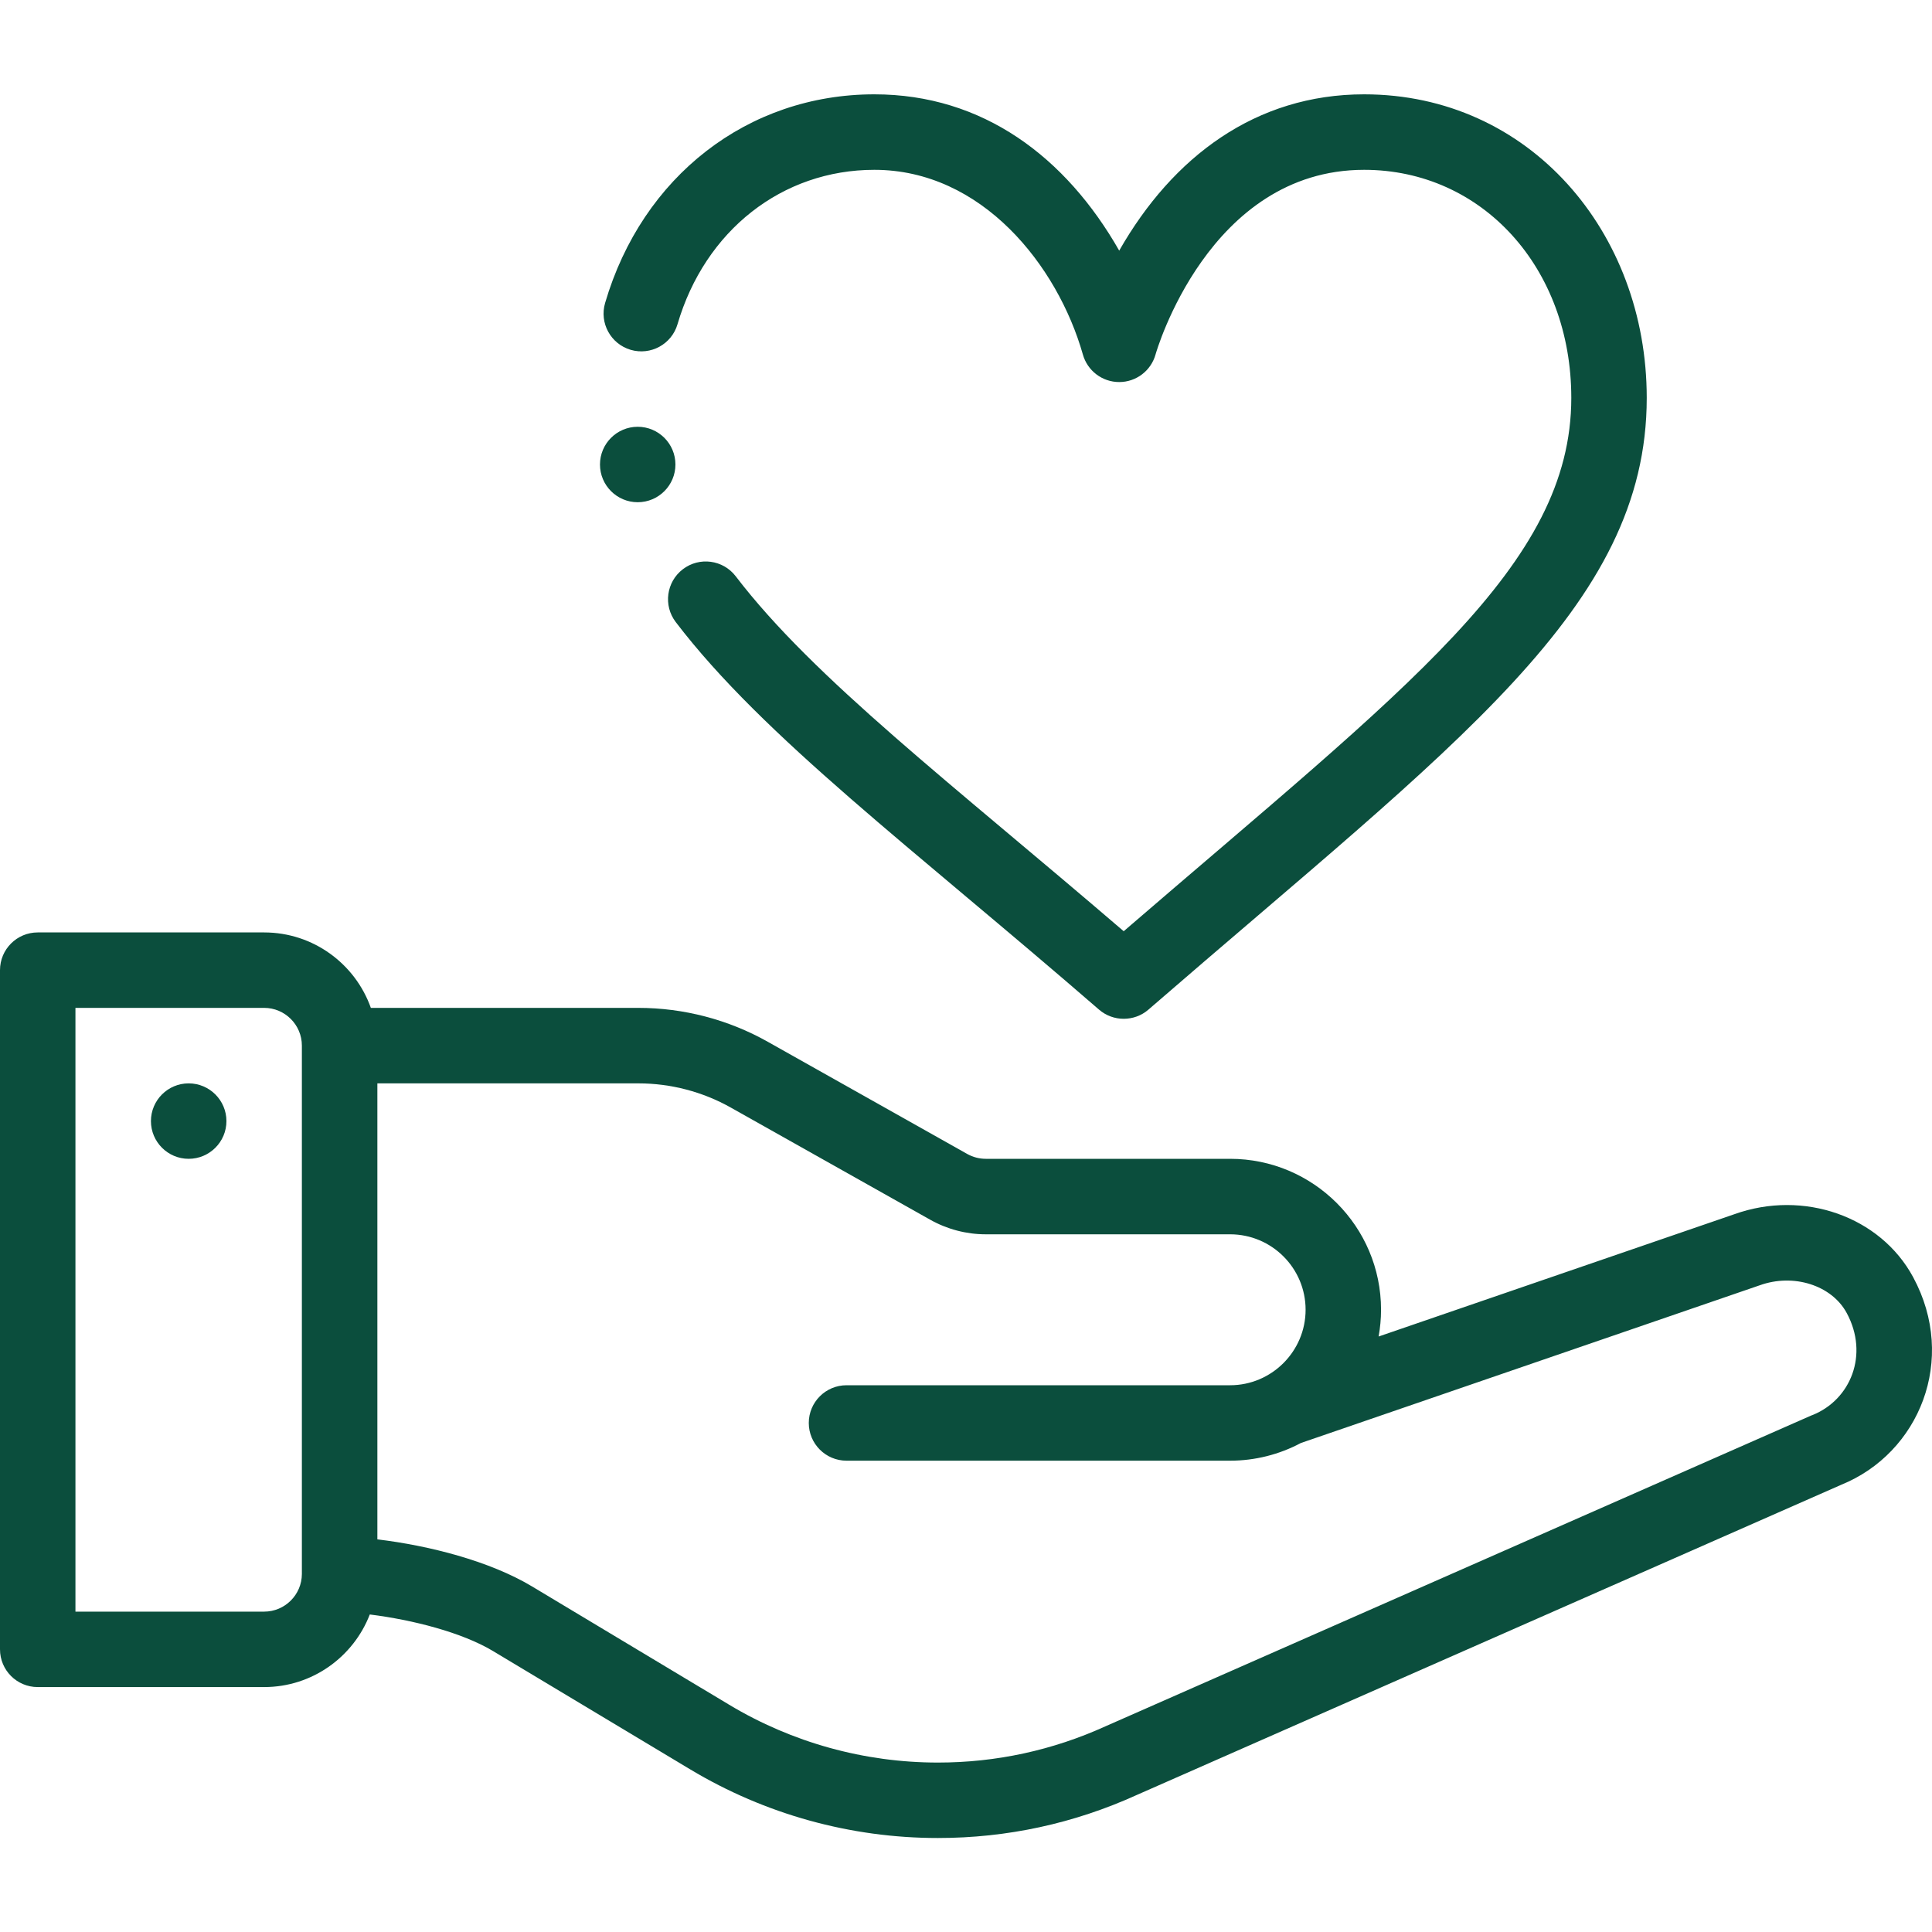
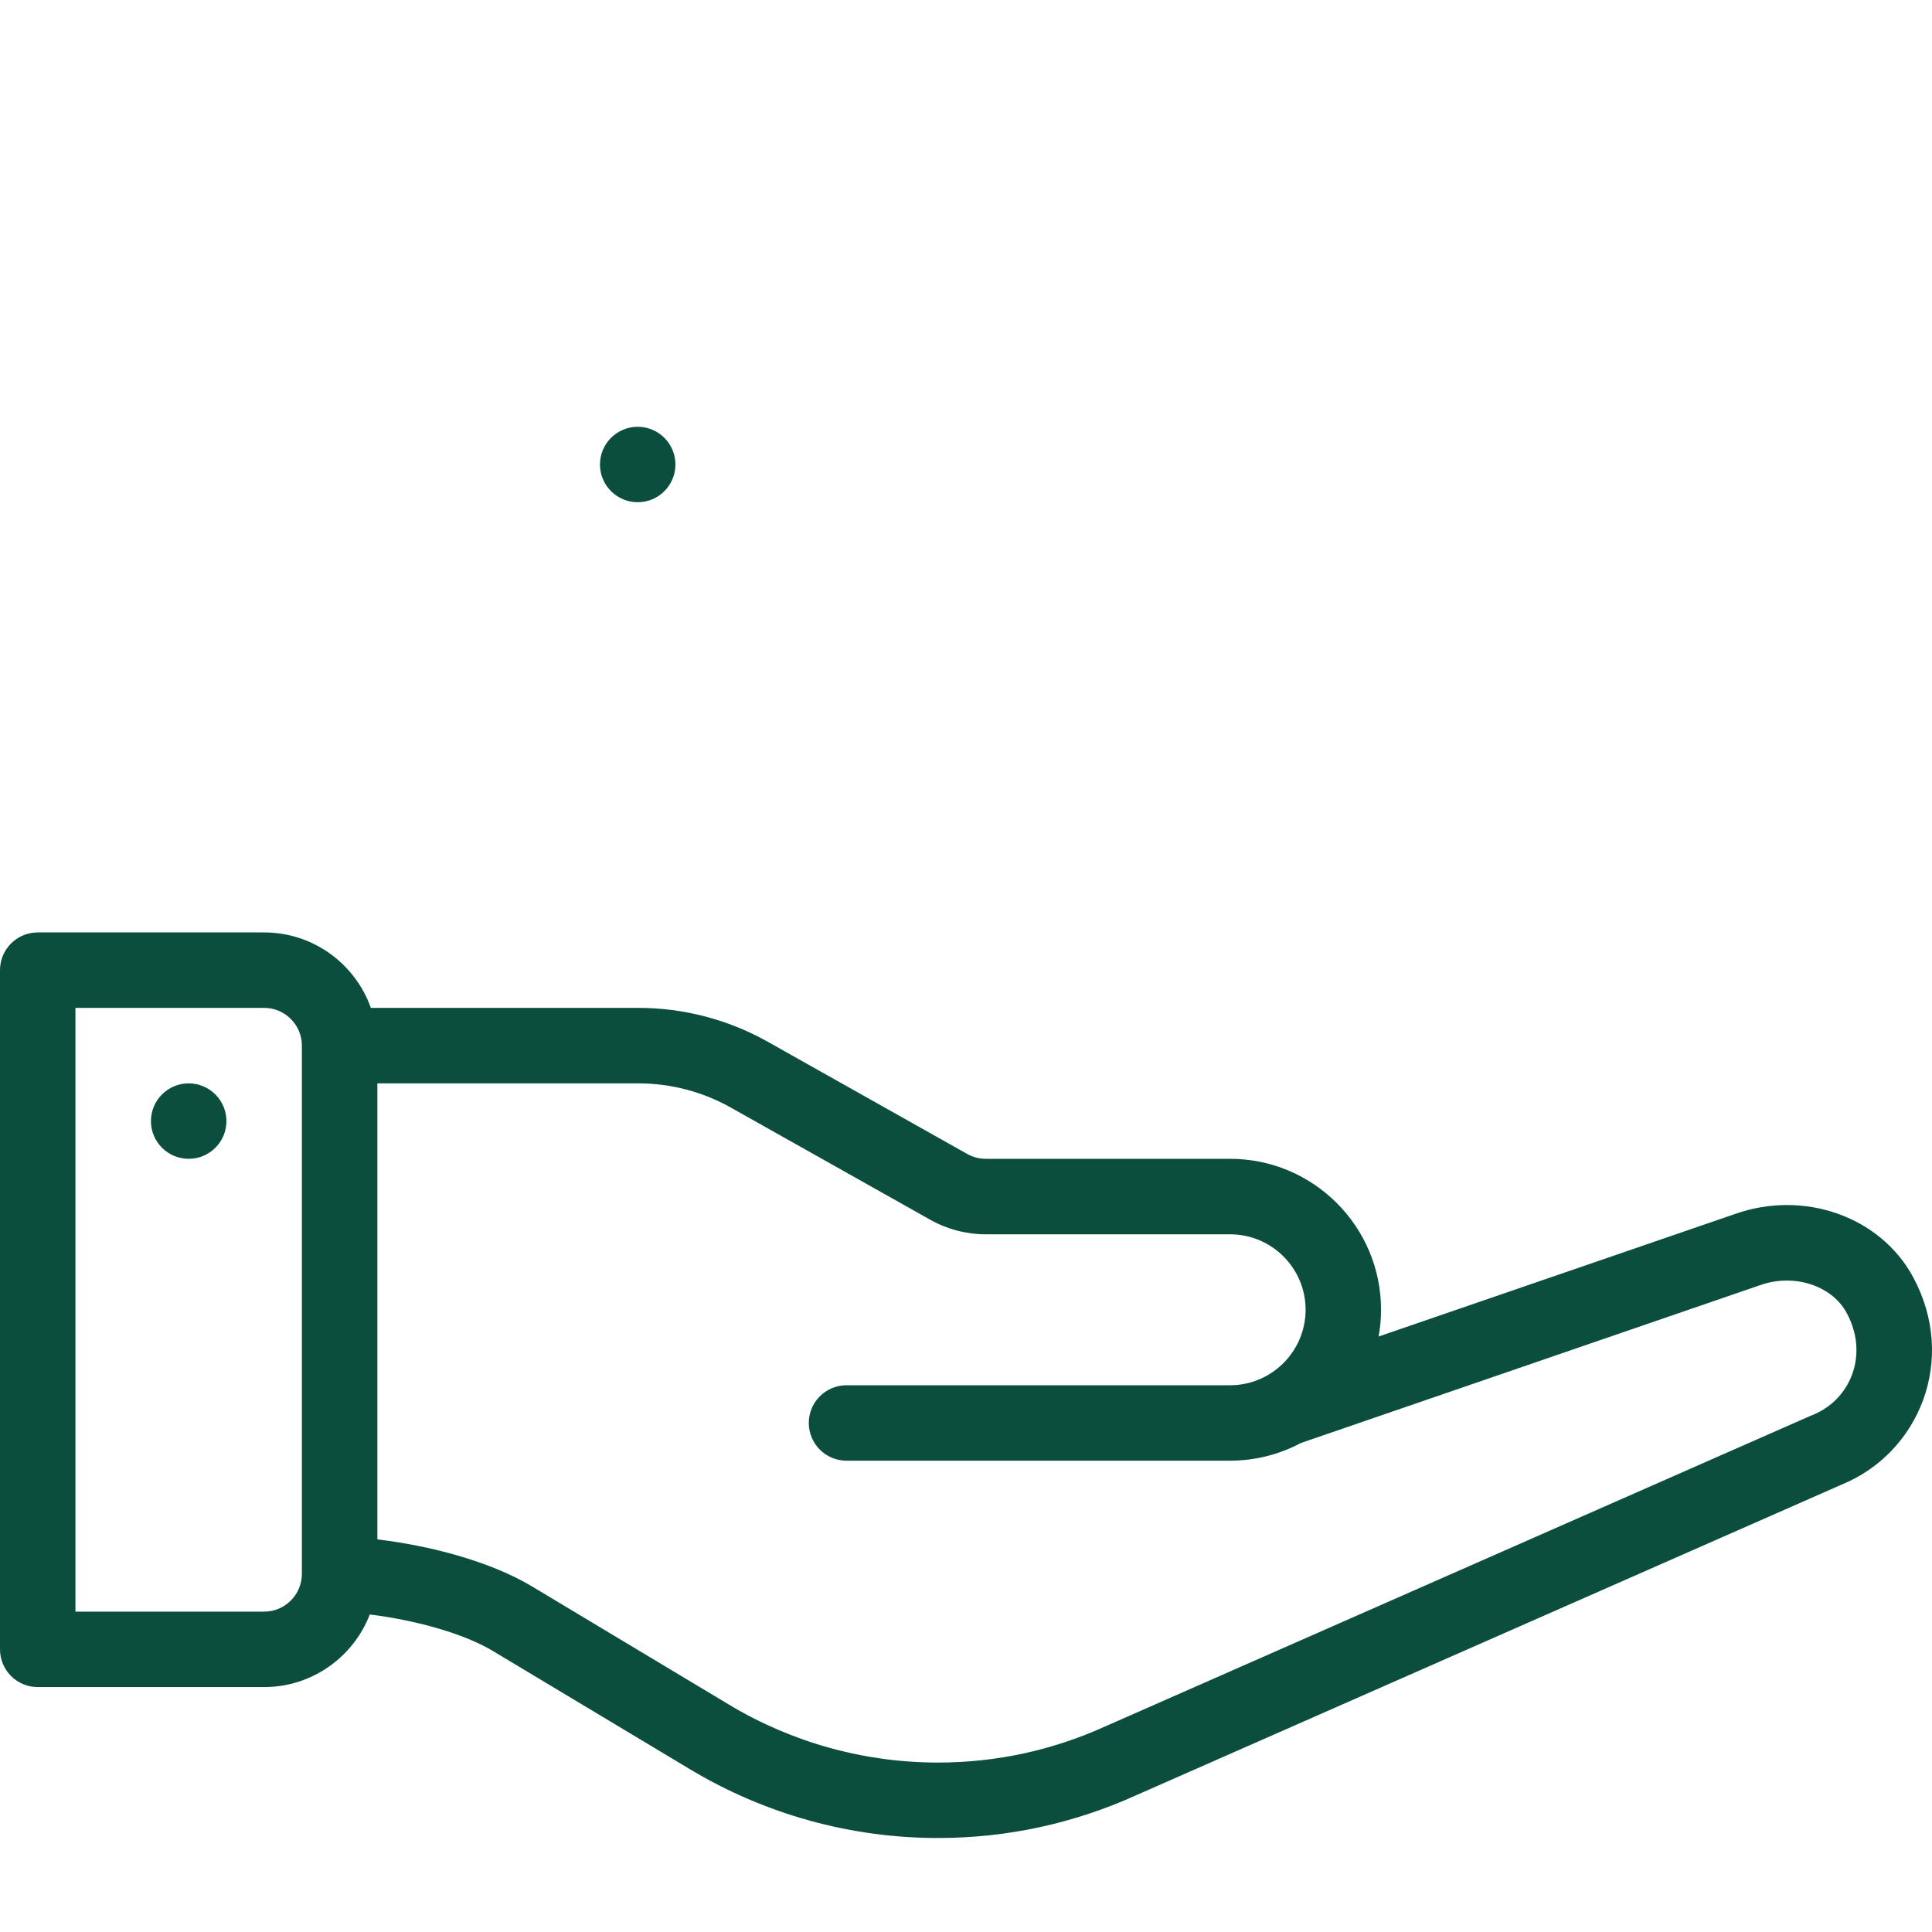
<svg xmlns="http://www.w3.org/2000/svg" width="40" height="40" viewBox="0 0 40 40" fill="none">
  <path d="M3.906 22.43C3.475 22.43 3.125 22.78 3.125 23.211C3.125 23.642 3.475 23.992 3.906 23.992C4.337 23.992 4.688 23.642 4.688 23.211C4.688 22.78 4.337 22.43 3.906 22.43Z" fill="#0B4E3D" />
  <path d="M35.908 25.139L28.543 27.671C28.575 27.489 28.593 27.305 28.593 27.117C28.593 25.394 27.192 23.992 25.468 23.992H20.409C20.275 23.992 20.143 23.957 20.026 23.892L15.898 21.57C15.082 21.11 14.155 20.867 13.216 20.867H7.678C7.356 19.958 6.487 19.305 5.469 19.305H0.781C0.35 19.305 0 19.654 0 20.086V34.148C0 34.58 0.35 34.929 0.781 34.929H5.469C6.464 34.929 7.317 34.304 7.656 33.426C8.54 33.536 9.564 33.797 10.207 34.183L14.292 36.634C15.84 37.563 17.612 38.054 19.418 38.054C20.848 38.054 22.235 37.754 23.538 37.162L38.12 30.741C39.735 30.086 40.532 28.149 39.609 26.441C38.93 25.184 37.34 24.625 35.908 25.139ZM6.25 32.589C6.248 33.018 5.898 33.367 5.469 33.367H1.562V20.867H5.469C5.899 20.867 6.25 21.218 6.25 21.648V32.589ZM37.526 29.297C37.518 29.299 37.51 29.303 37.501 29.306C37.501 29.306 22.898 35.737 22.895 35.738C21.795 36.238 20.625 36.492 19.418 36.492C17.895 36.492 16.401 36.078 15.097 35.295L11.011 32.843C10.136 32.319 8.883 31.999 7.813 31.871V22.43H13.216C13.886 22.43 14.549 22.603 15.132 22.932L19.259 25.253C19.609 25.45 20.007 25.555 20.409 25.555H25.468C26.33 25.555 27.031 26.255 27.031 27.117C27.031 27.976 26.33 28.68 25.468 28.68H17.527C17.095 28.68 16.745 29.029 16.745 29.461C16.745 29.892 17.095 30.242 17.527 30.242H25.468C25.981 30.242 26.485 30.115 26.933 29.876C26.933 29.876 36.429 26.612 36.432 26.611C37.132 26.358 37.924 26.609 38.234 27.184C38.7 28.045 38.315 28.981 37.526 29.297Z" fill="#0B4E3D" />
-   <path d="M22.754 20.903C22.901 21.03 23.083 21.093 23.265 21.093C23.448 21.093 23.631 21.03 23.777 20.903C30.151 15.378 34.094 12.583 34.094 8.238C34.094 4.801 31.661 1.953 28.243 1.953C25.998 1.953 24.279 3.247 23.172 5.189C22.067 3.251 20.35 1.953 18.102 1.953C15.485 1.953 13.297 3.649 12.528 6.273C12.406 6.687 12.644 7.121 13.058 7.243C13.472 7.364 13.906 7.127 14.027 6.713C14.596 4.771 16.195 3.516 18.102 3.516C20.33 3.516 21.894 5.495 22.419 7.337C22.513 7.676 22.821 7.91 23.172 7.91C23.523 7.91 23.831 7.676 23.925 7.337C23.935 7.299 25.021 3.516 28.243 3.516C30.688 3.516 32.532 5.546 32.532 8.238C32.532 11.714 29.135 14.219 23.265 19.28C19.689 16.209 16.848 14.047 15.233 11.932C14.971 11.589 14.481 11.523 14.138 11.785C13.795 12.047 13.729 12.537 13.991 12.88C15.811 15.264 18.884 17.548 22.754 20.903Z" fill="#0B4E3D" />
  <path d="M13.203 8.836C12.772 8.836 12.422 9.186 12.422 9.617C12.422 10.048 12.772 10.398 13.203 10.398C13.634 10.398 13.984 10.048 13.984 9.617C13.984 9.186 13.634 8.836 13.203 8.836Z" fill="#0B4E3D" />
</svg>